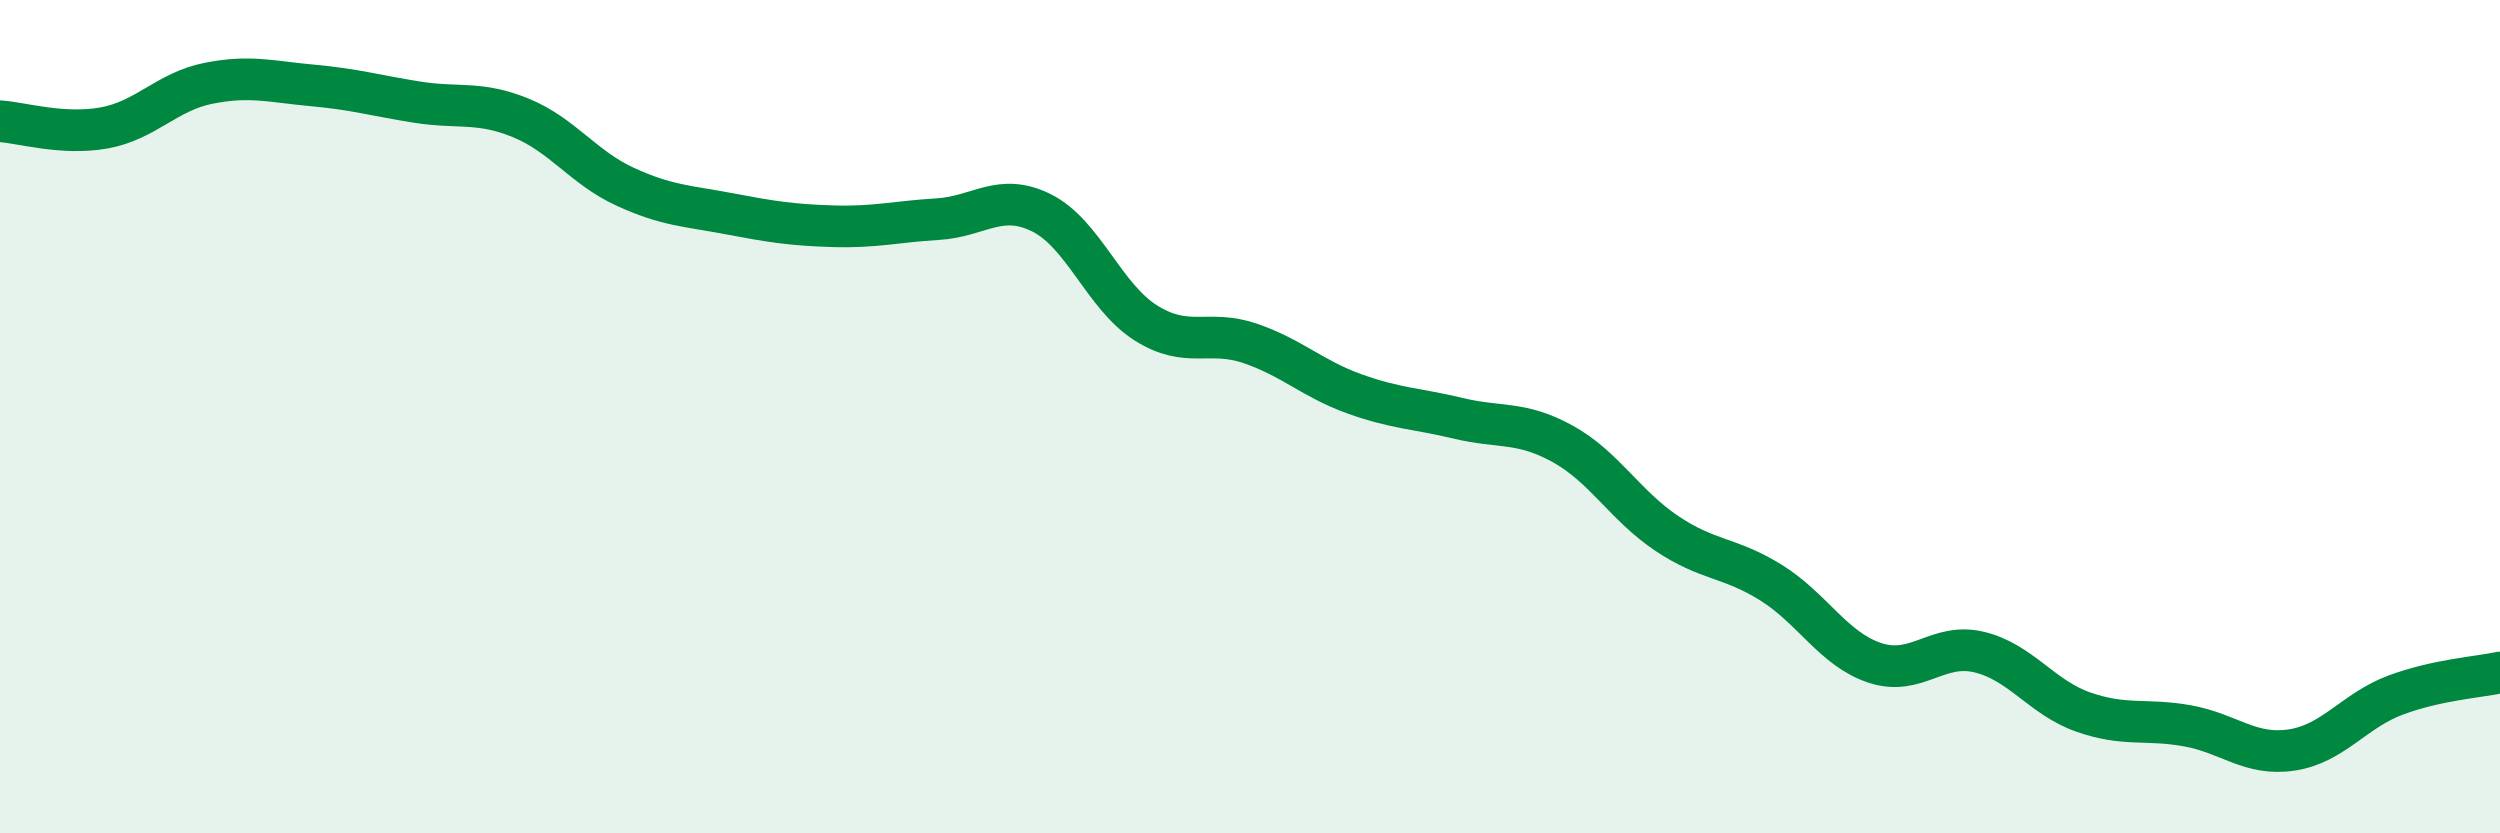
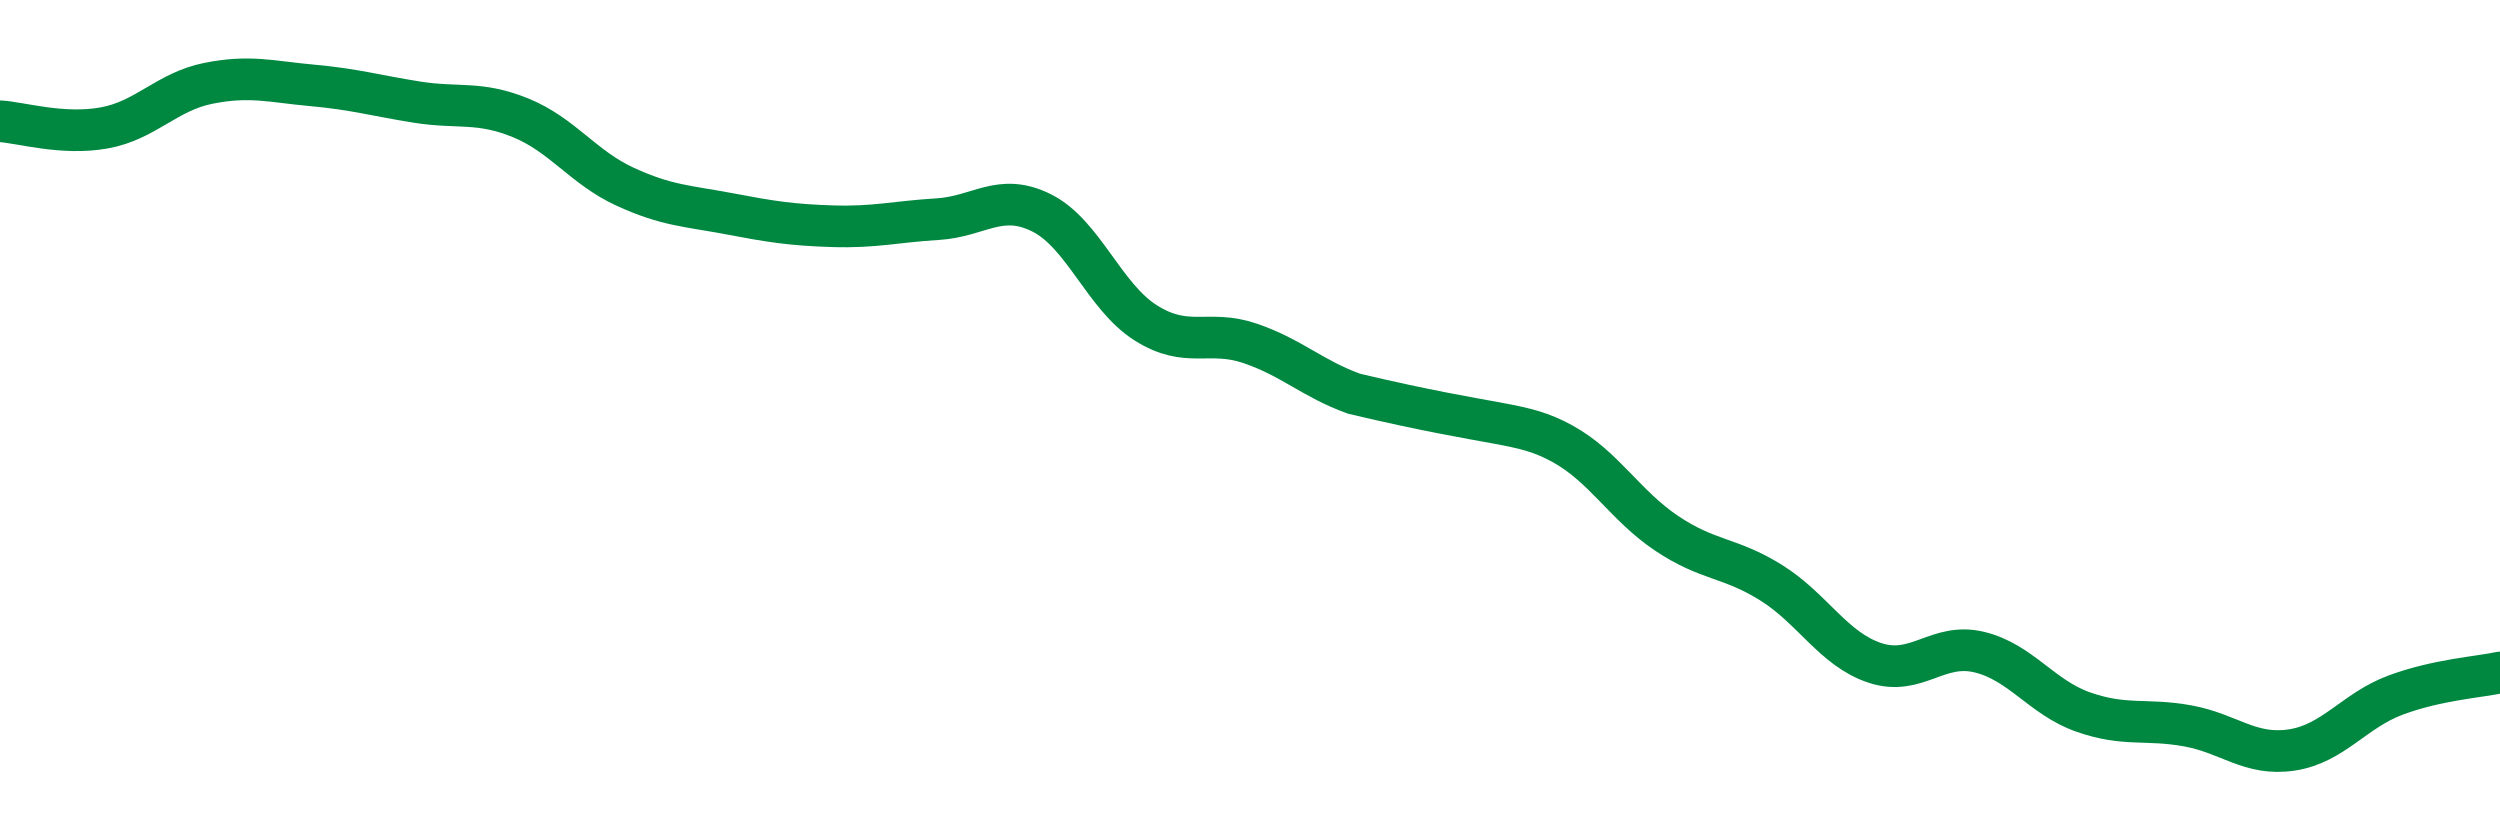
<svg xmlns="http://www.w3.org/2000/svg" width="60" height="20" viewBox="0 0 60 20">
-   <path d="M 0,2.91 C 0.5,2.94 1.5,3.25 2.5,3.07 C 3.5,2.89 4,2.2 5,2 C 6,1.8 6.5,1.96 7.5,2.05 C 8.5,2.14 9,2.29 10,2.45 C 11,2.61 11.5,2.42 12.5,2.83 C 13.5,3.24 14,4.02 15,4.48 C 16,4.94 16.5,4.94 17.5,5.13 C 18.5,5.32 19,5.4 20,5.43 C 21,5.46 21.5,5.32 22.5,5.26 C 23.5,5.2 24,4.61 25,5.11 C 26,5.61 26.5,7.12 27.5,7.75 C 28.5,8.38 29,7.9 30,8.24 C 31,8.58 31.5,9.09 32.5,9.45 C 33.5,9.81 34,9.8 35,10.04 C 36,10.28 36.5,10.1 37.5,10.65 C 38.5,11.2 39,12.13 40,12.8 C 41,13.47 41.5,13.36 42.5,13.98 C 43.5,14.6 44,15.58 45,15.91 C 46,16.24 46.5,15.41 47.5,15.65 C 48.5,15.89 49,16.74 50,17.09 C 51,17.44 51.5,17.24 52.5,17.42 C 53.5,17.6 54,18.15 55,18 C 56,17.85 56.5,17.05 57.5,16.68 C 58.5,16.31 59.5,16.25 60,16.14L60 20L0 20Z" fill="#008740" opacity="0.1" stroke-linecap="round" stroke-linejoin="round" />
-   <path d="M 0,2.91 C 0.5,2.94 1.5,3.25 2.5,3.07 C 3.5,2.89 4,2.2 5,2 C 6,1.8 6.5,1.96 7.5,2.05 C 8.5,2.14 9,2.29 10,2.45 C 11,2.61 11.5,2.42 12.5,2.83 C 13.5,3.24 14,4.02 15,4.48 C 16,4.94 16.5,4.94 17.5,5.13 C 18.5,5.32 19,5.4 20,5.43 C 21,5.46 21.5,5.32 22.5,5.26 C 23.5,5.2 24,4.61 25,5.11 C 26,5.61 26.5,7.12 27.5,7.75 C 28.5,8.38 29,7.9 30,8.24 C 31,8.58 31.5,9.09 32.5,9.45 C 33.5,9.81 34,9.8 35,10.04 C 36,10.28 36.5,10.1 37.5,10.65 C 38.5,11.2 39,12.13 40,12.8 C 41,13.47 41.5,13.36 42.5,13.98 C 43.5,14.6 44,15.58 45,15.91 C 46,16.24 46.5,15.41 47.5,15.65 C 48.5,15.89 49,16.74 50,17.09 C 51,17.44 51.5,17.24 52.5,17.42 C 53.5,17.6 54,18.15 55,18 C 56,17.85 56.5,17.05 57.5,16.68 C 58.5,16.31 59.5,16.25 60,16.14" stroke="#008740" stroke-width="1" fill="none" stroke-linecap="round" stroke-linejoin="round" />
+   <path d="M 0,2.91 C 0.5,2.94 1.5,3.25 2.5,3.07 C 3.5,2.89 4,2.2 5,2 C 6,1.8 6.5,1.96 7.5,2.05 C 8.5,2.14 9,2.29 10,2.45 C 11,2.61 11.5,2.42 12.5,2.83 C 13.5,3.24 14,4.02 15,4.48 C 16,4.94 16.5,4.94 17.5,5.13 C 18.5,5.32 19,5.4 20,5.43 C 21,5.46 21.5,5.32 22.5,5.26 C 23.5,5.2 24,4.61 25,5.11 C 26,5.61 26.5,7.12 27.5,7.75 C 28.5,8.38 29,7.9 30,8.24 C 31,8.58 31.5,9.09 32.5,9.45 C 36,10.28 36.5,10.1 37.5,10.65 C 38.5,11.2 39,12.13 40,12.8 C 41,13.47 41.5,13.36 42.5,13.98 C 43.5,14.6 44,15.58 45,15.91 C 46,16.24 46.5,15.41 47.5,15.65 C 48.5,15.89 49,16.74 50,17.09 C 51,17.44 51.5,17.24 52.5,17.42 C 53.5,17.6 54,18.15 55,18 C 56,17.85 56.5,17.05 57.5,16.68 C 58.5,16.31 59.5,16.25 60,16.14" stroke="#008740" stroke-width="1" fill="none" stroke-linecap="round" stroke-linejoin="round" />
</svg>